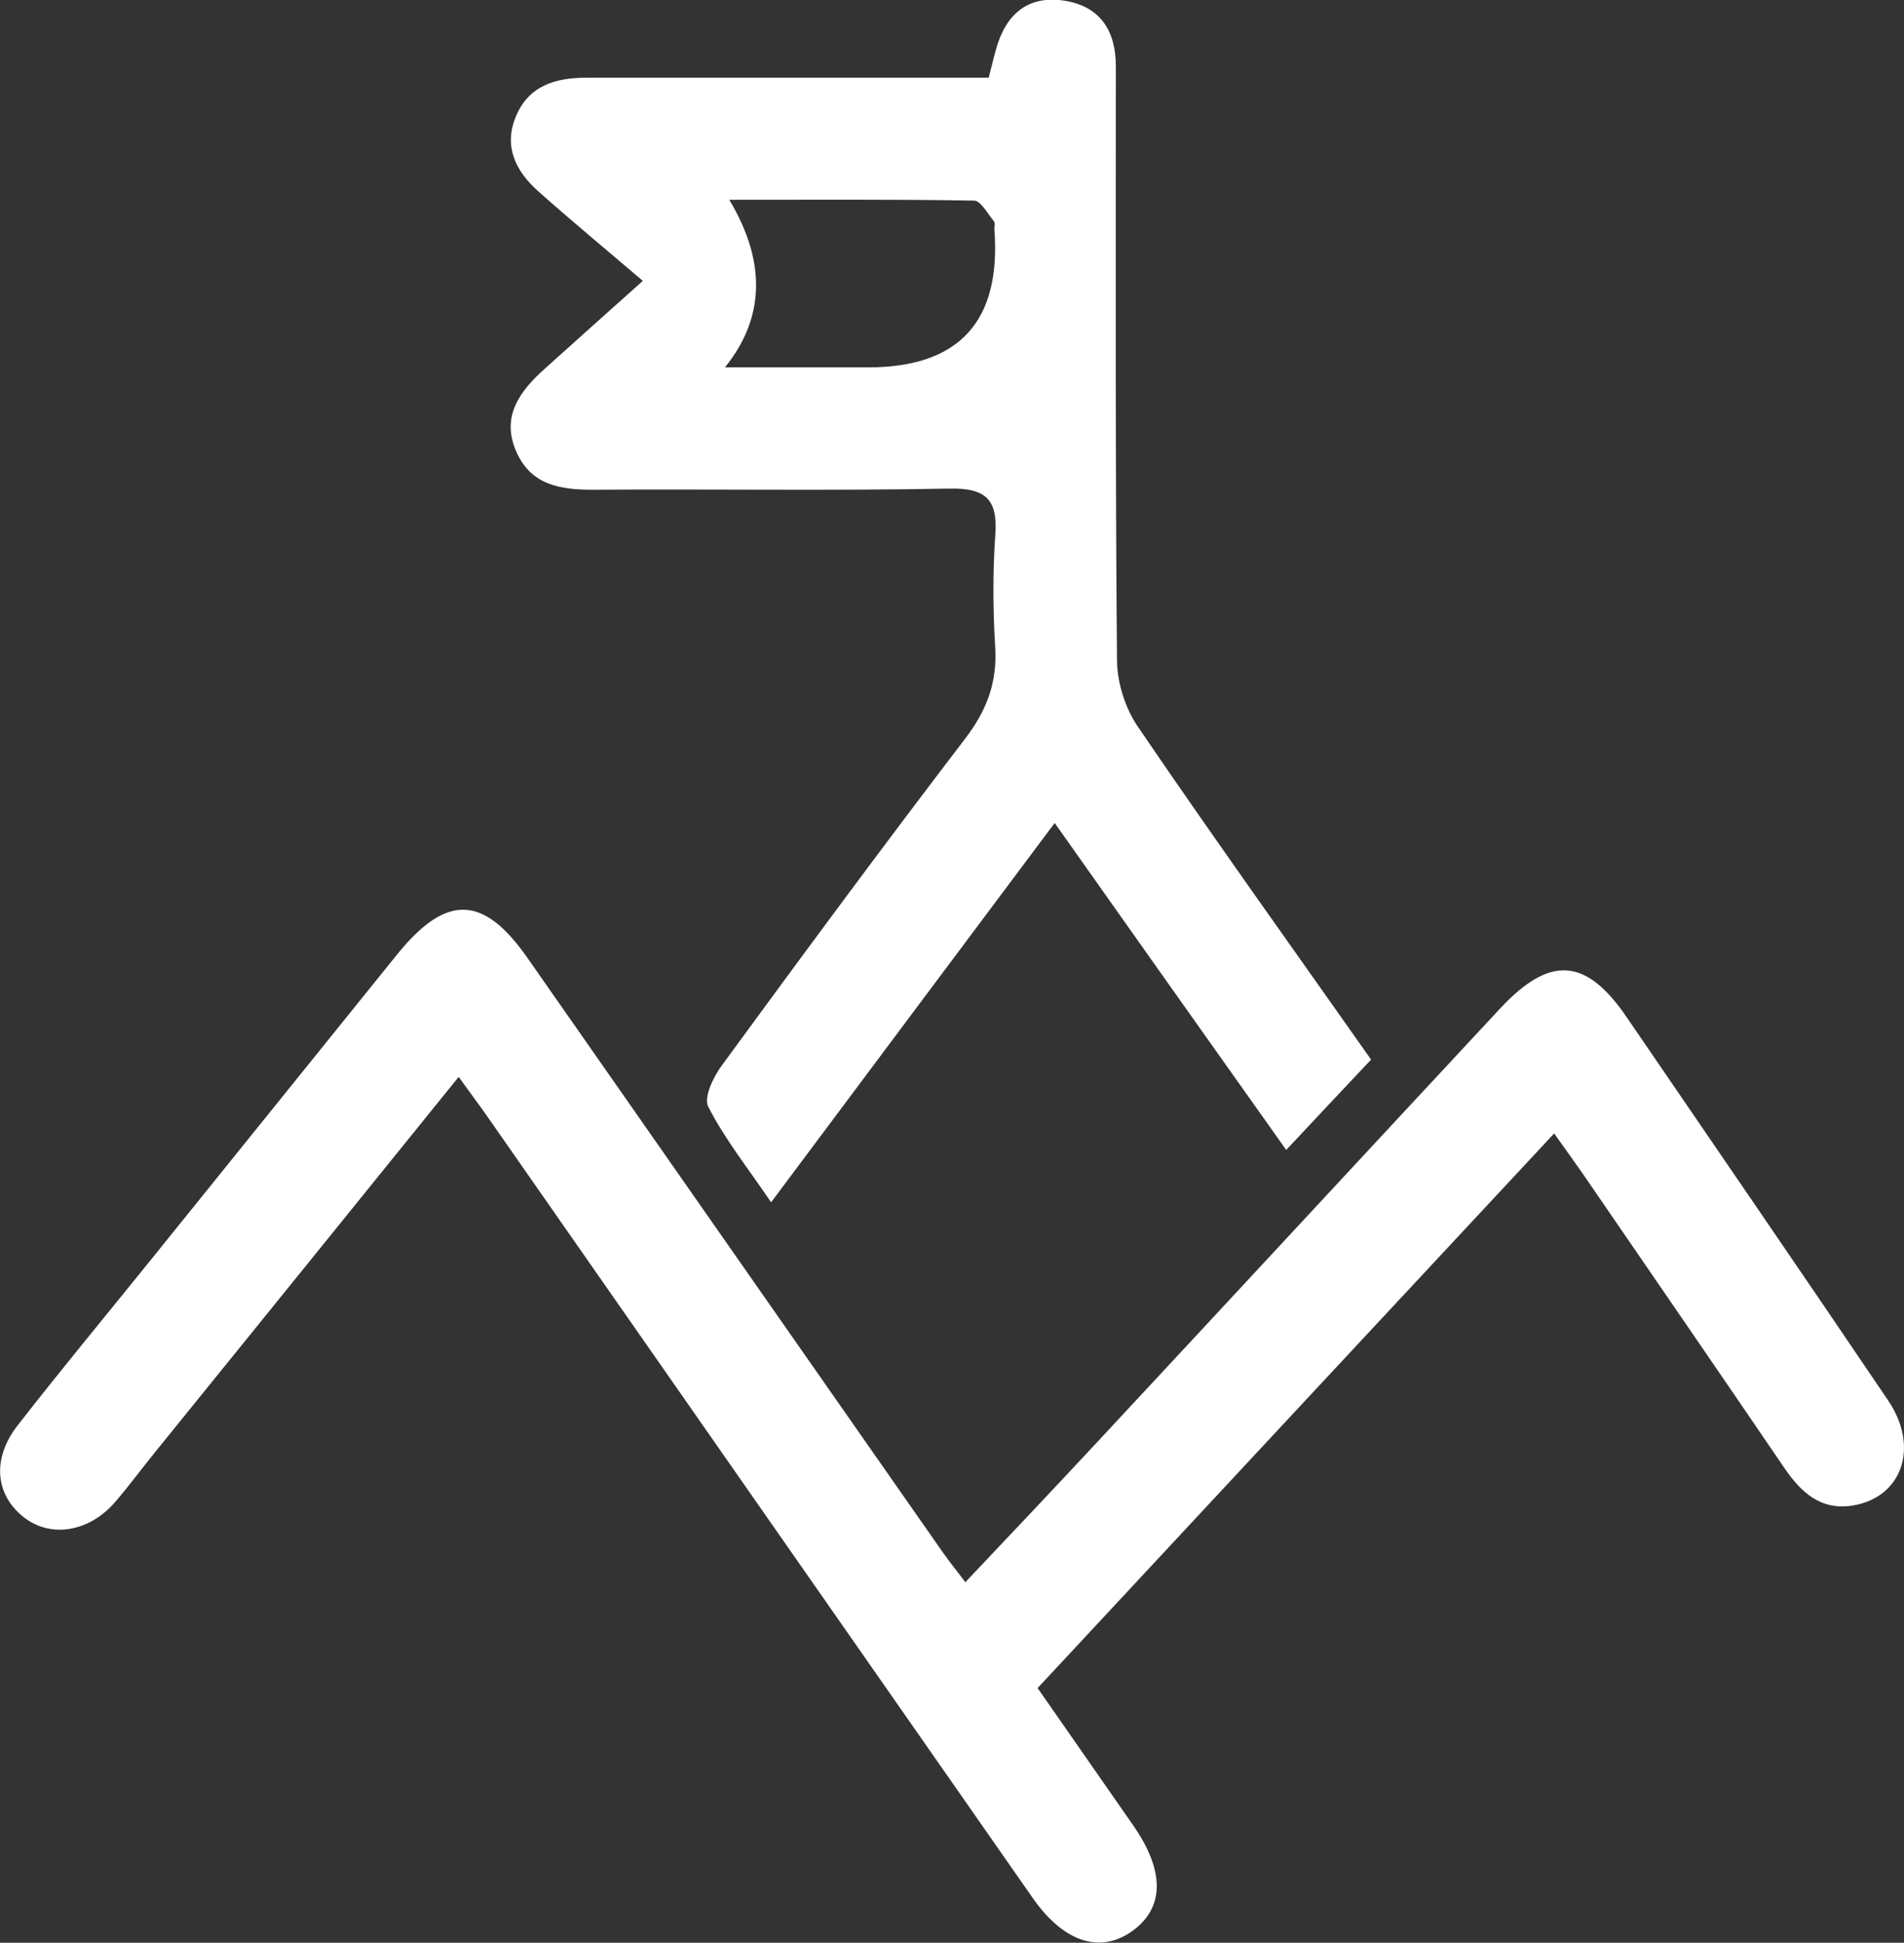
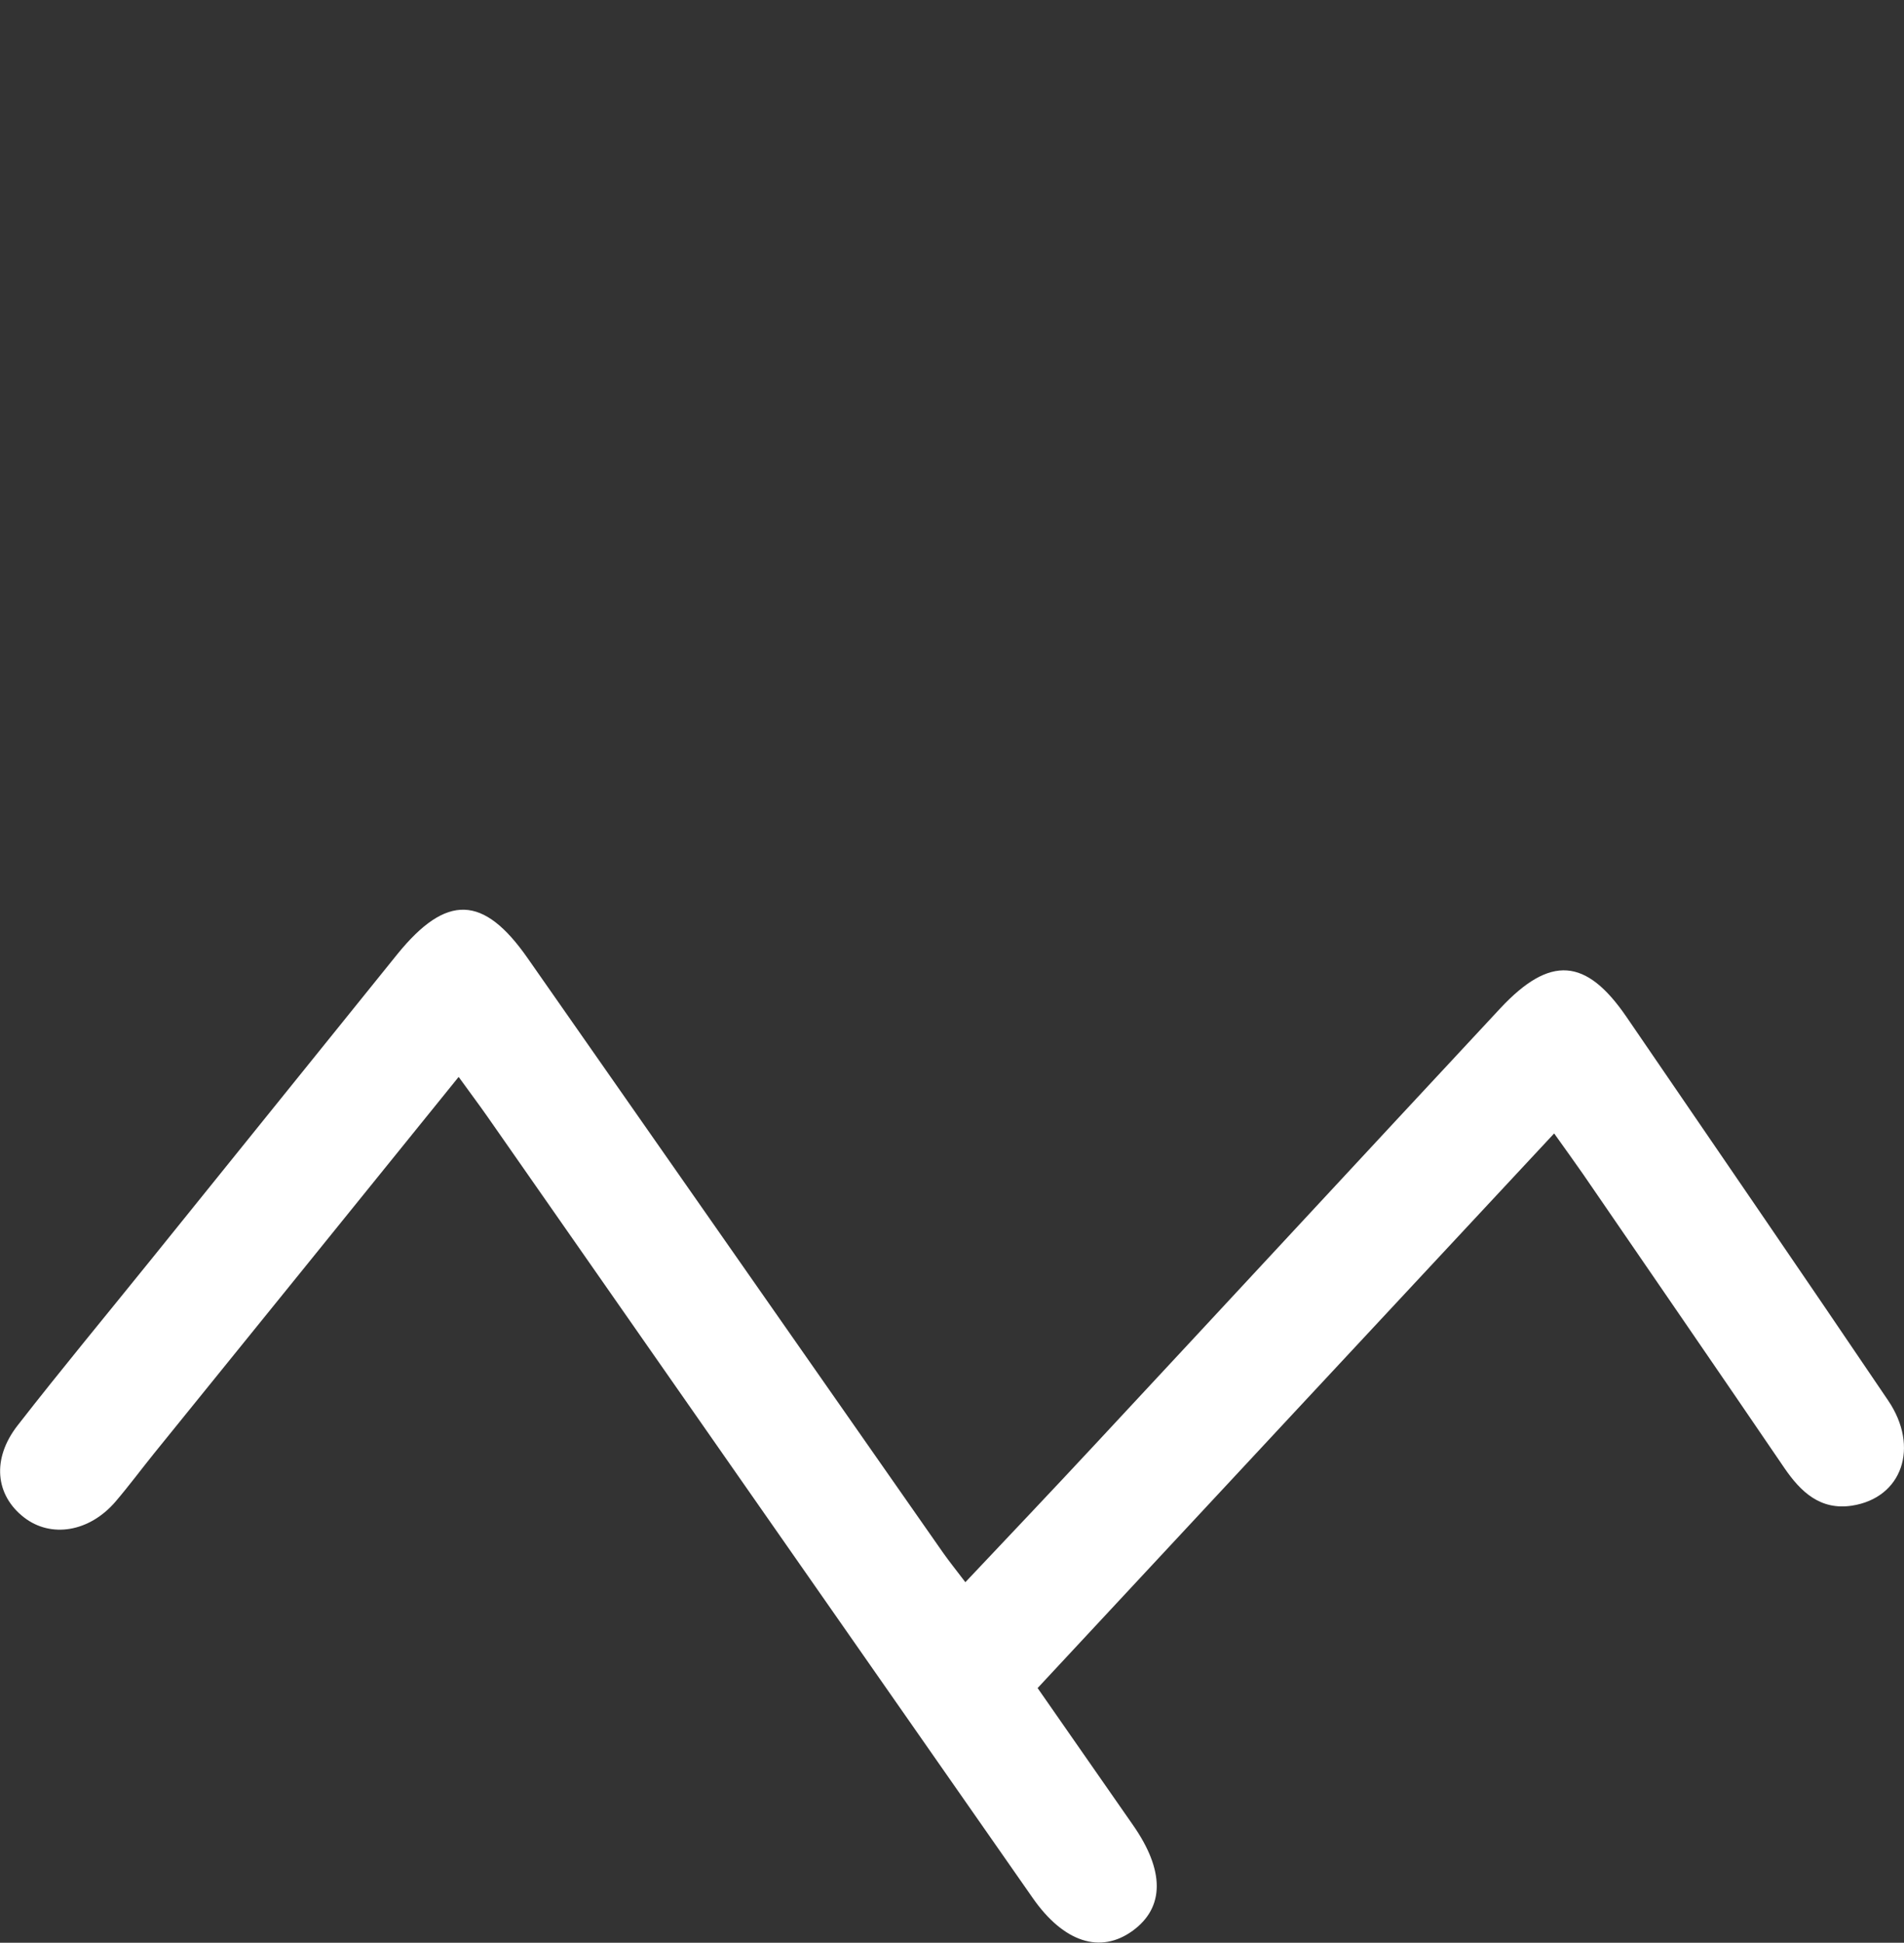
<svg xmlns="http://www.w3.org/2000/svg" id="Layer_2" data-name="Layer 2" viewBox="0 0 66.94 68.27">
  <rect x="0" y="0" width="66.94" height="68.27" fill="#333333" stroke="none" />
  <defs>
    <style>
      .cls-1 {
        fill: #fff;
      }
    </style>
  </defs>
  <g id="Design">
    <g>
      <path class="cls-1" d="M16.12,37.85c-3.62,4.48-7.16,8.85-10.7,13.22-.46,.57-.89,1.15-1.36,1.7-.92,1.07-2.27,1.29-3.22,.55-1-.78-1.14-2.05-.22-3.23,1.55-1.99,3.17-3.94,4.75-5.9,2.87-3.55,5.73-7.11,8.6-10.66,1.73-2.13,3.03-2.08,4.58,.14,4.87,6.97,9.74,13.93,14.61,20.9,.22,.31,.46,.61,.78,1.03,1.54-1.63,3.04-3.21,4.52-4.8,4.77-5.12,9.52-10.25,14.29-15.37,1.75-1.87,3.01-1.77,4.43,.3,3.07,4.49,6.15,8.97,9.2,13.48,1.12,1.65,.49,3.43-1.27,3.7-1.11,.17-1.8-.48-2.38-1.33-2.35-3.45-4.72-6.89-7.08-10.33-.3-.43-.61-.86-1.01-1.42-6.08,6.52-12.09,12.97-18.16,19.49,1.14,1.64,2.25,3.23,3.35,4.81,1.12,1.6,1.12,2.9-.01,3.72-1.13,.82-2.42,.41-3.51-1.15-6.4-9.16-12.79-18.32-19.18-27.47-.3-.43-.62-.85-1-1.38Z" />
-       <path class="cls-1" d="M48.2,37.24c-1.03,1.09-1.95,2.07-2.98,3.17-2.72-3.83-5.35-7.54-8.14-11.49-3.35,4.47-6.58,8.8-9.97,13.33-.82-1.21-1.63-2.22-2.21-3.36-.17-.33,.19-1.07,.5-1.48,2.81-3.84,5.64-7.67,8.53-11.45,.76-.99,1.13-1.97,1.06-3.2-.08-1.31-.09-2.63,0-3.93,.1-1.26-.31-1.69-1.62-1.66-4.18,.08-8.36,.01-12.53,.04-1.14,0-2.16-.16-2.68-1.32-.56-1.25,.11-2.14,.99-2.93,1.01-.91,2.02-1.81,3.45-3.09-1.42-1.21-2.58-2.17-3.69-3.16-.77-.69-1.21-1.55-.78-2.6,.45-1.11,1.41-1.38,2.5-1.38,4.13,0,8.26,0,12.39,0,.57,0,1.15,0,1.74,0,.11-.42,.17-.69,.25-.97,.34-1.26,1.13-1.95,2.45-1.73,1.23,.21,1.77,1.06,1.77,2.3,0,6.95-.02,13.89,.04,20.84,0,.81,.29,1.73,.75,2.39,2.65,3.89,5.39,7.71,8.18,11.67ZM25.48,12.91c1.89,0,3.46,0,5.04,0q4.81,0,4.44-4.86c0-.1,.03-.23-.02-.28-.22-.26-.46-.72-.69-.72-2.82-.05-5.65-.03-8.61-.03q1.96,3.28-.16,5.9Z" />
    </g>
  </g>
</svg>